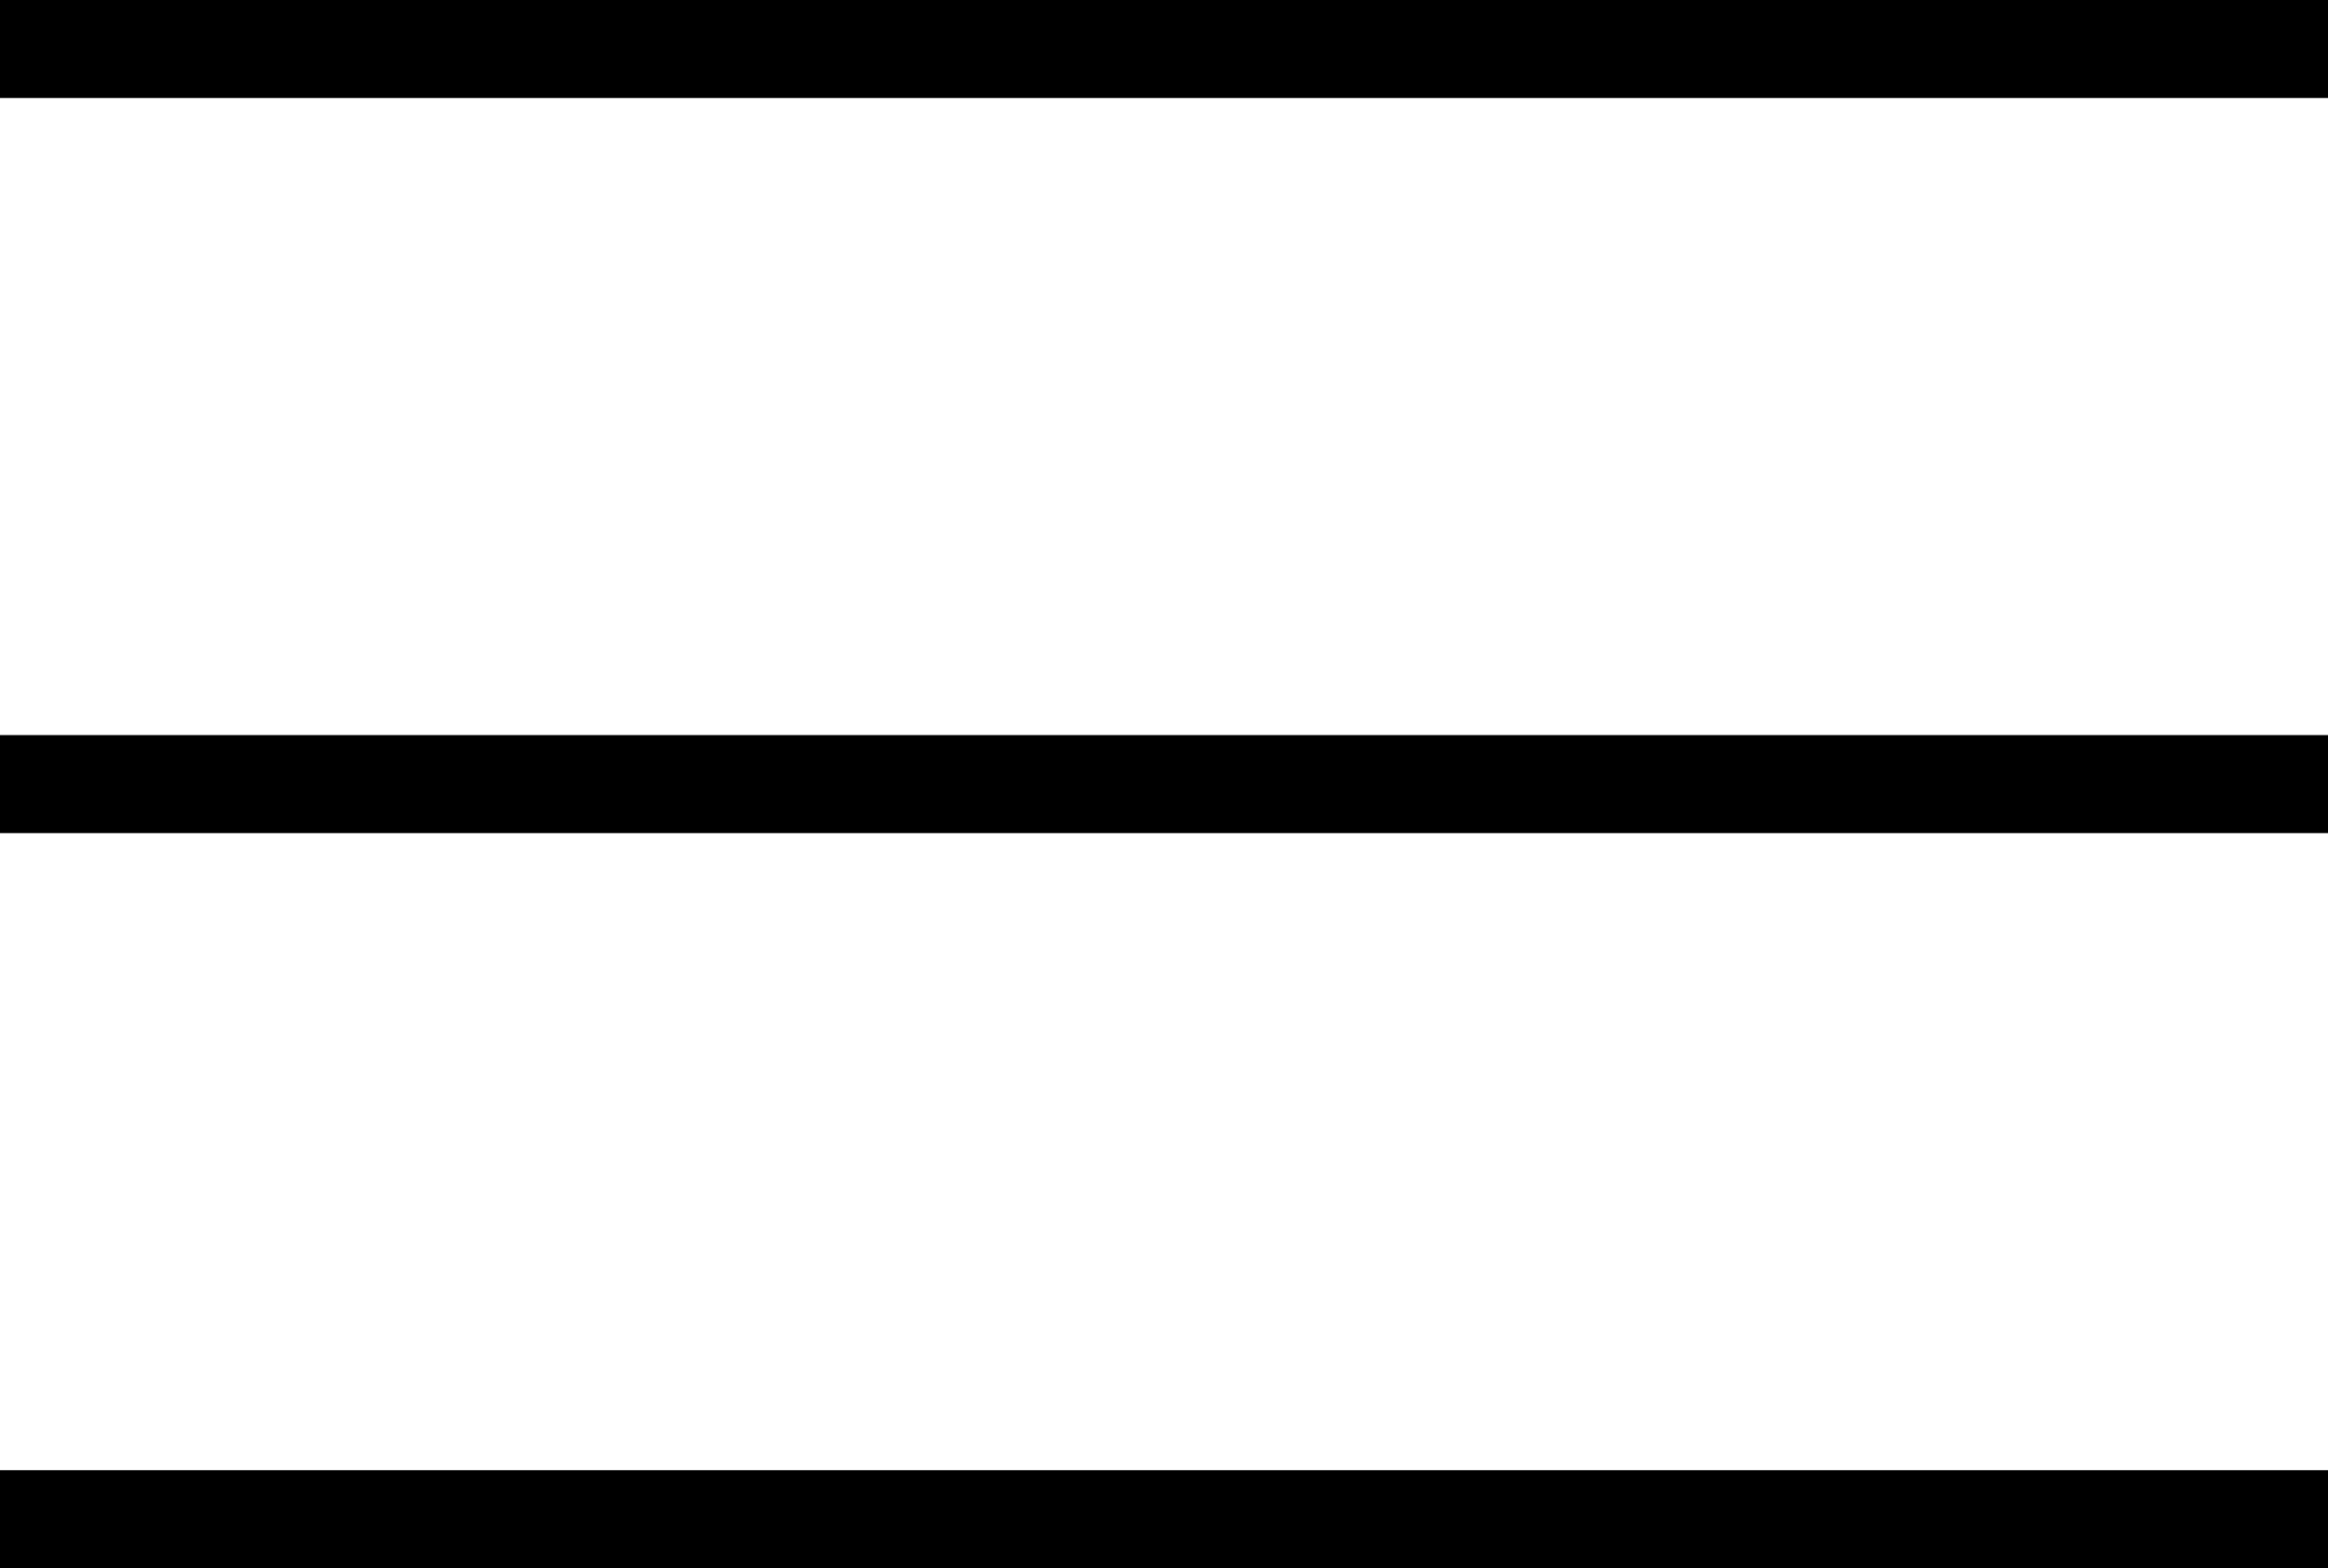
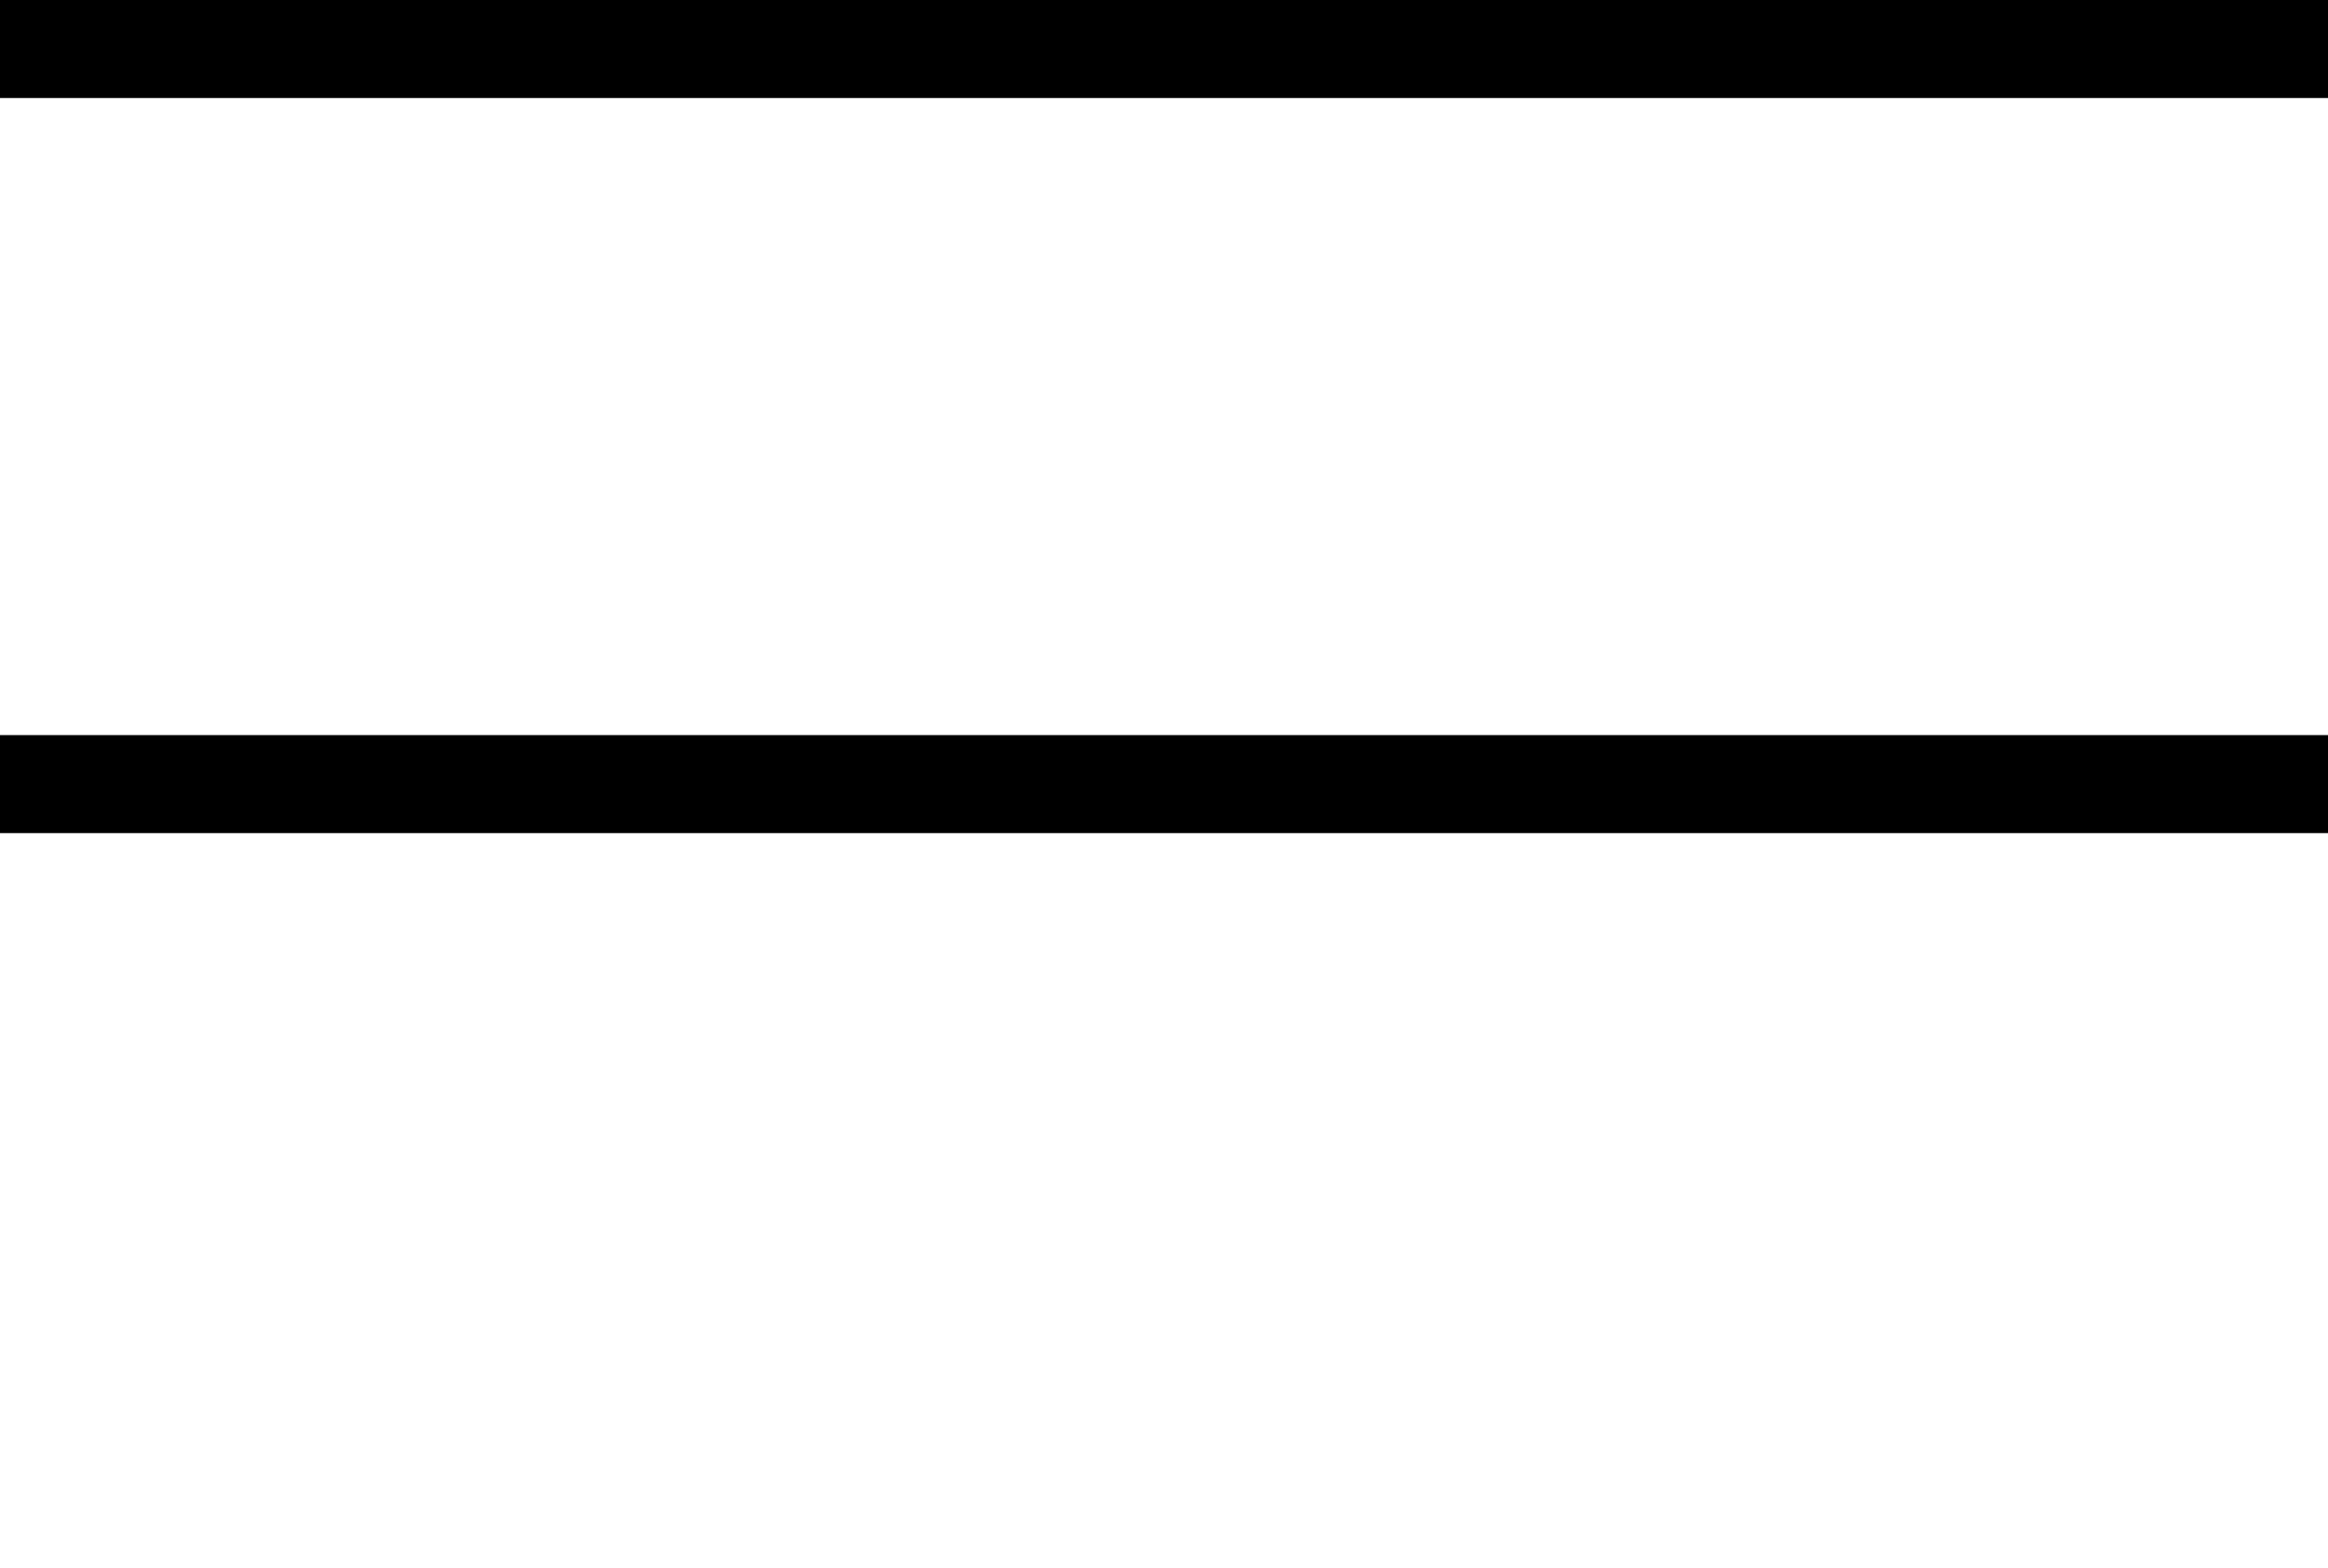
<svg xmlns="http://www.w3.org/2000/svg" xmlns:xlink="http://www.w3.org/1999/xlink" version="1.1" id="Layer_1" x="0px" y="0px" viewBox="0 0 47.5 32" width="47.5" height="32" style="enable-background:new 0 0 47.5 32;" xml:space="preserve">
  <style type="text/css">
	.st0{clip-path:url(#SVGID_2_);fill:none;stroke:#000000;stroke-width:2;}
</style>
  <g>
    <defs>
      <rect id="SVGID_1_" width="47.5" height="32" />
    </defs>
    <clipPath id="SVGID_2_">
      <use xlink:href="#SVGID_1_" style="overflow:visible;" />
    </clipPath>
    <line class="st0" x1="47.5" y1="1" x2="0" y2="1" />
    <line class="st0" x1="47.5" y1="16" x2="0" y2="16" />
-     <line class="st0" x1="47.5" y1="31" x2="0" y2="31" />
  </g>
</svg>